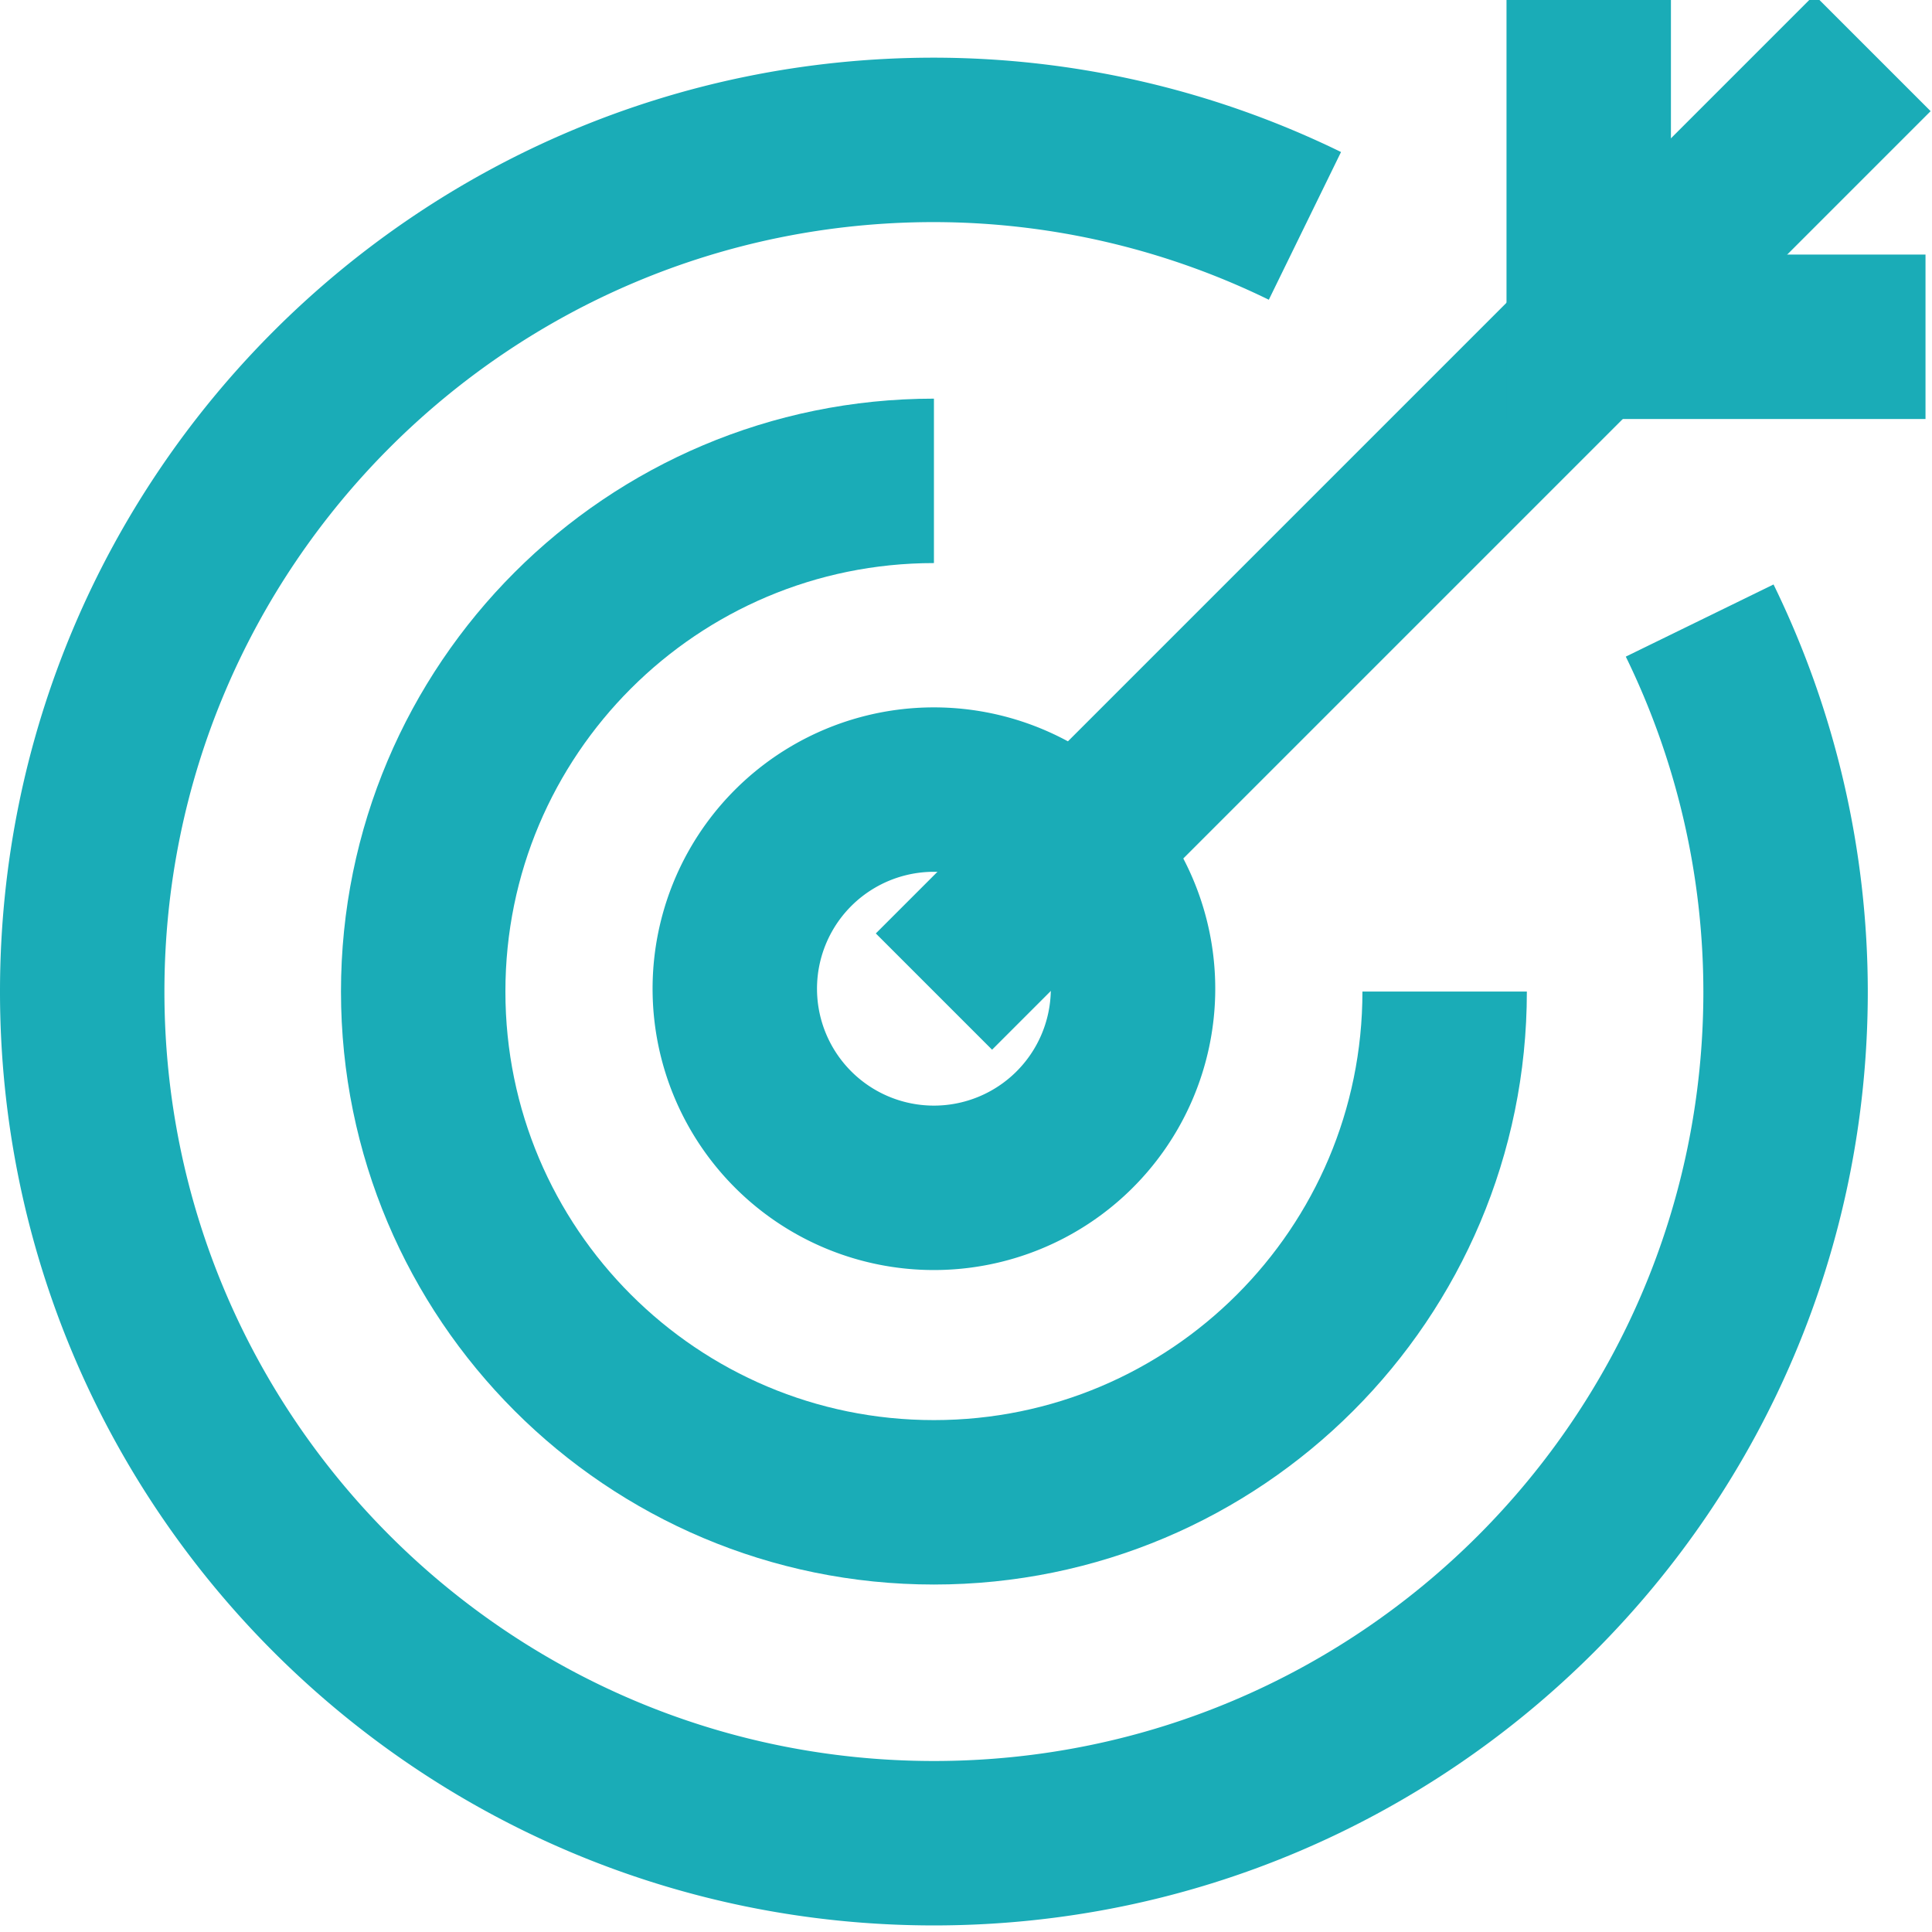
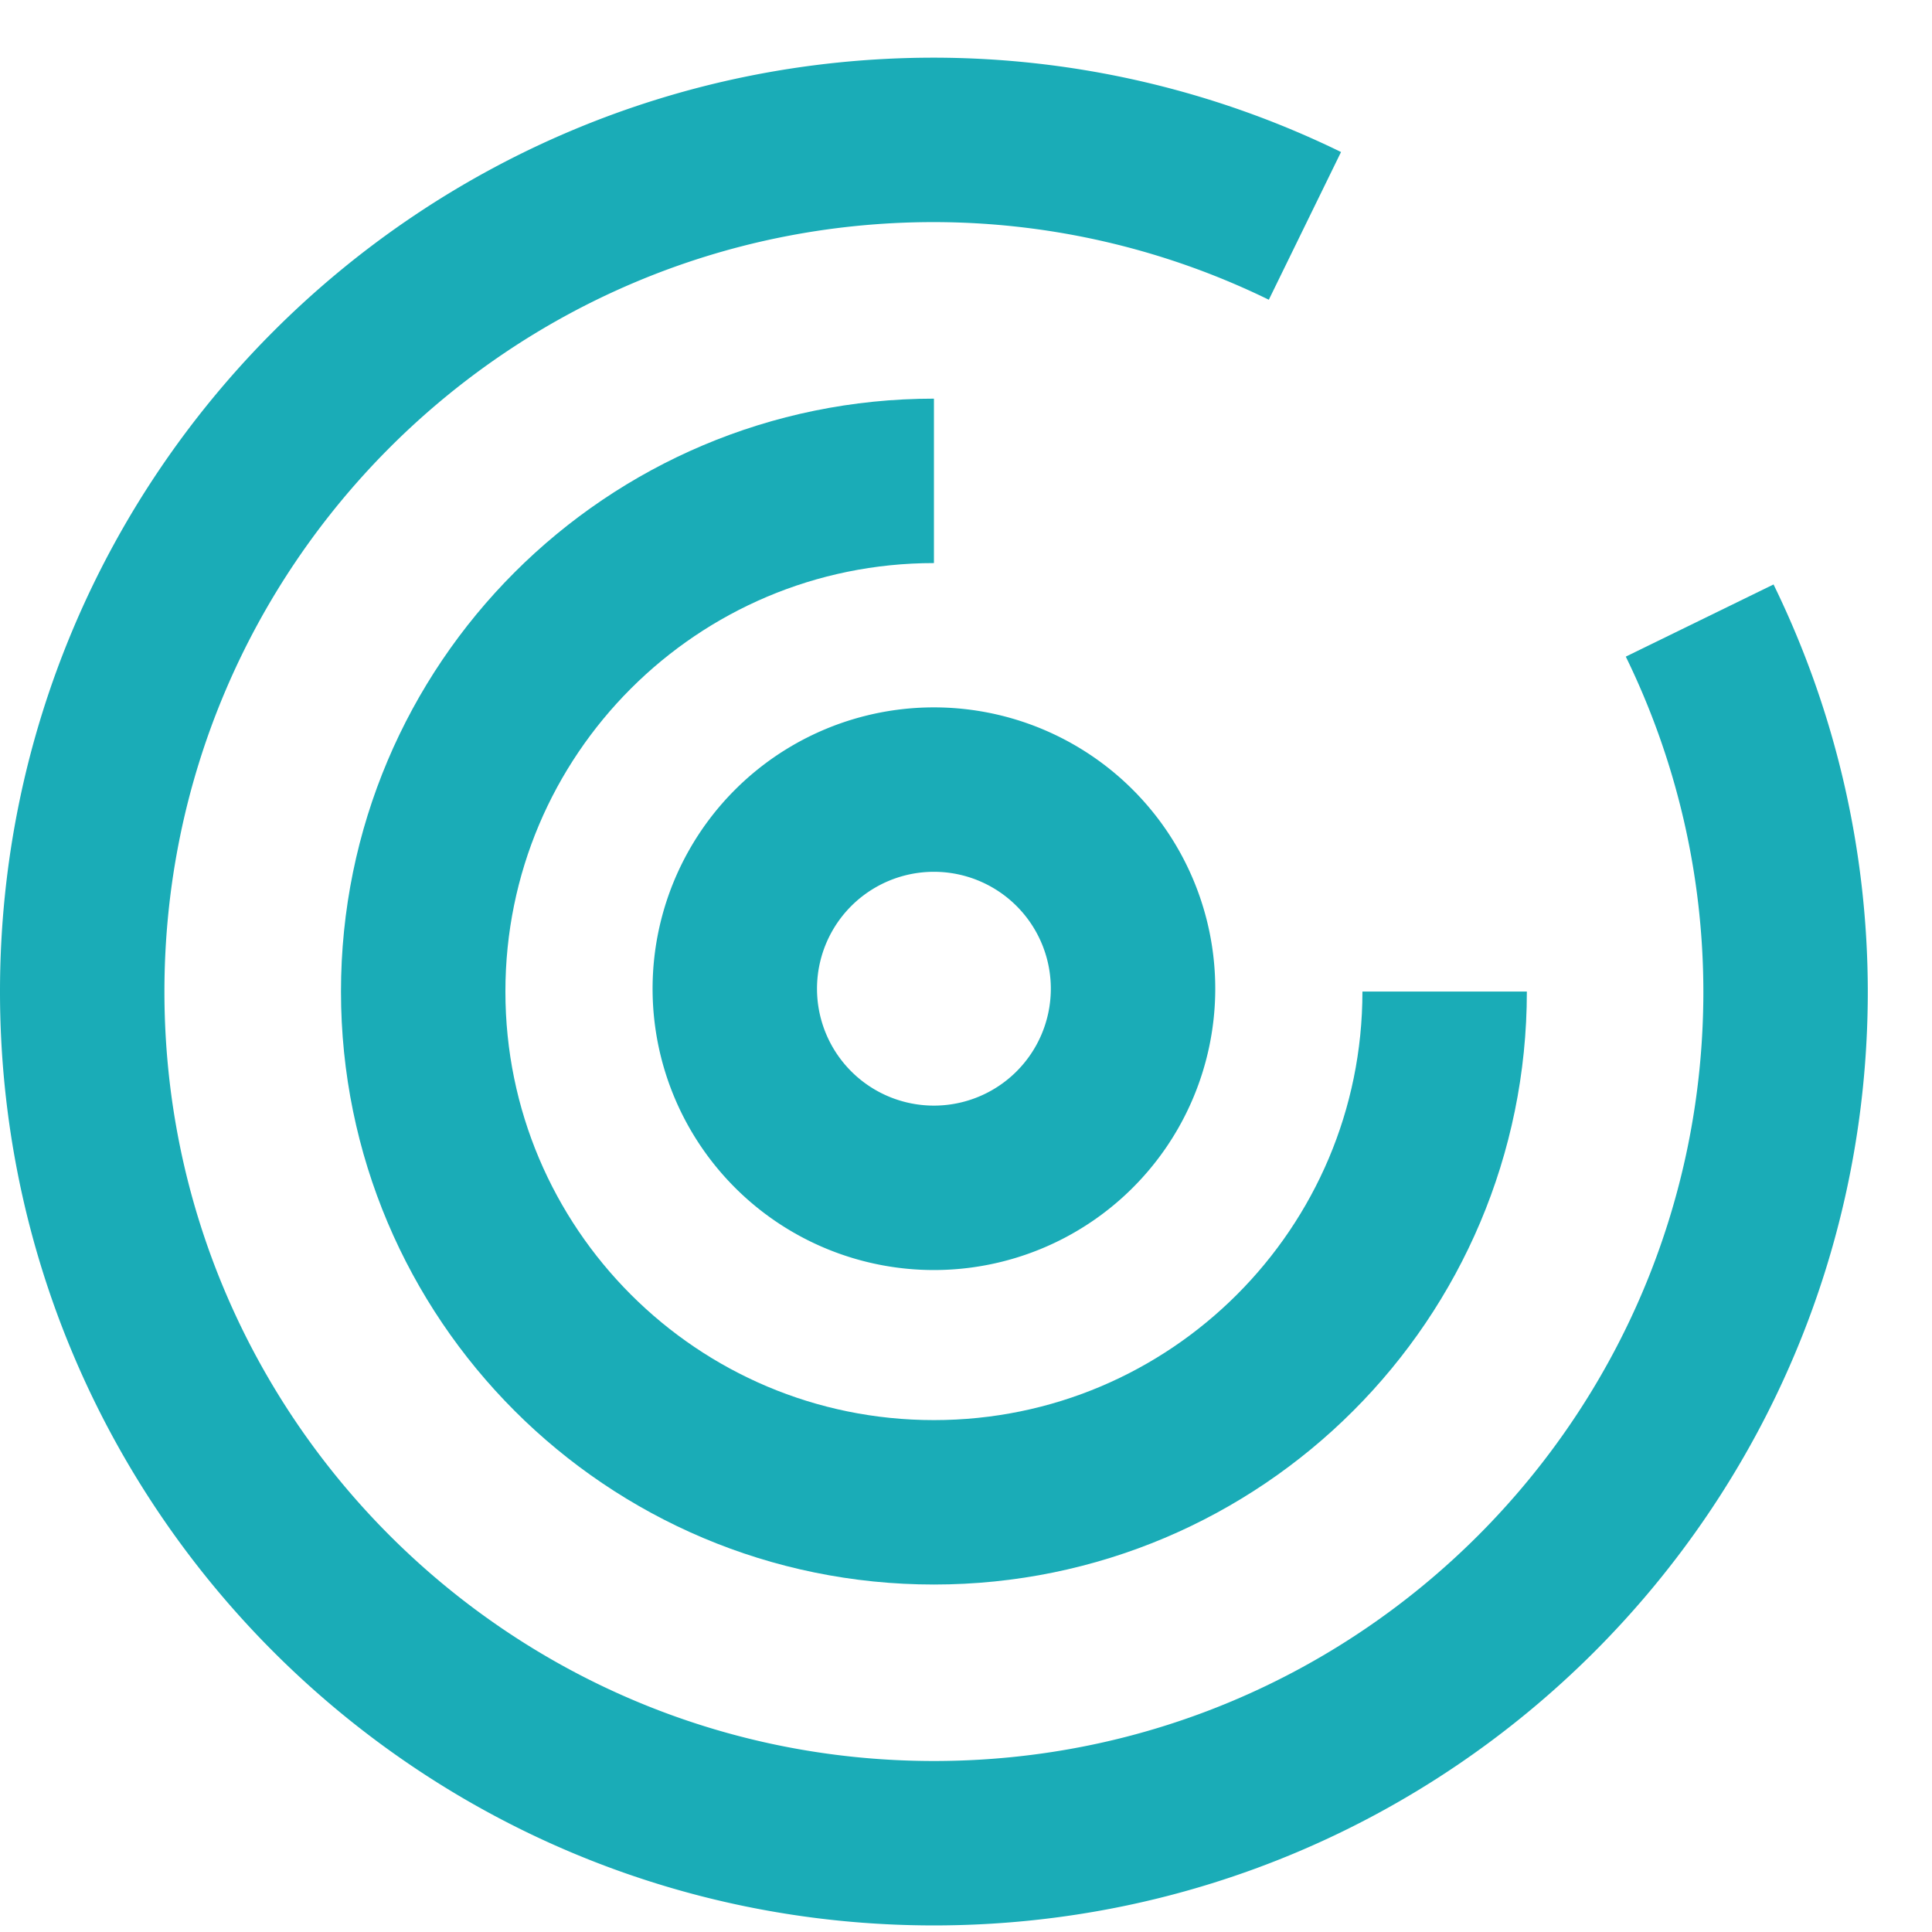
<svg xmlns="http://www.w3.org/2000/svg" width="47" height="47" viewBox="0 0 47 47">
  <g>
    <g>
      <g>
        <path fill="none" stroke="#1aacb7" stroke-miterlimit="20" stroke-width="4" d="M17.876 24.122a4.844 4.844 0 1 1 9.687 0 4.844 4.844 0 0 1-9.687 0z" />
      </g>
      <g>
        <g>
-           <path fill="none" stroke="#1aacb7" stroke-miterlimit="20" stroke-width="4" d="M22.72 24.122L45.552 1.29" />
-         </g>
+           </g>
        <g>
-           <path fill="none" stroke="#1aacb7" stroke-miterlimit="20" stroke-width="4" d="M46.842 8.193v0h-8.193v0V0v0" />
-         </g>
+           </g>
      </g>
      <g>
        <path fill="none" stroke="#1aacb7" stroke-miterlimit="20" stroke-width="4" d="M31.745 5.495a20.595 20.595 0 0 0-9.026-2.092C11.277 3.403 2 12.68 2 24.123 2 35.564 11.277 44.84 22.72 44.84c11.442 0 20.718-9.276 20.718-20.719a20.6 20.6 0 0 0-2.09-9.025" />
      </g>
      <g>
        <path fill="none" stroke="#1aacb7" stroke-miterlimit="20" stroke-width="4" d="M22.72 11.698c-6.863 0-12.426 5.562-12.425 12.424 0 6.863 5.562 12.425 12.424 12.425 6.863 0 12.425-5.562 12.425-12.425" />
      </g>
    </g>
  </g>
</svg>